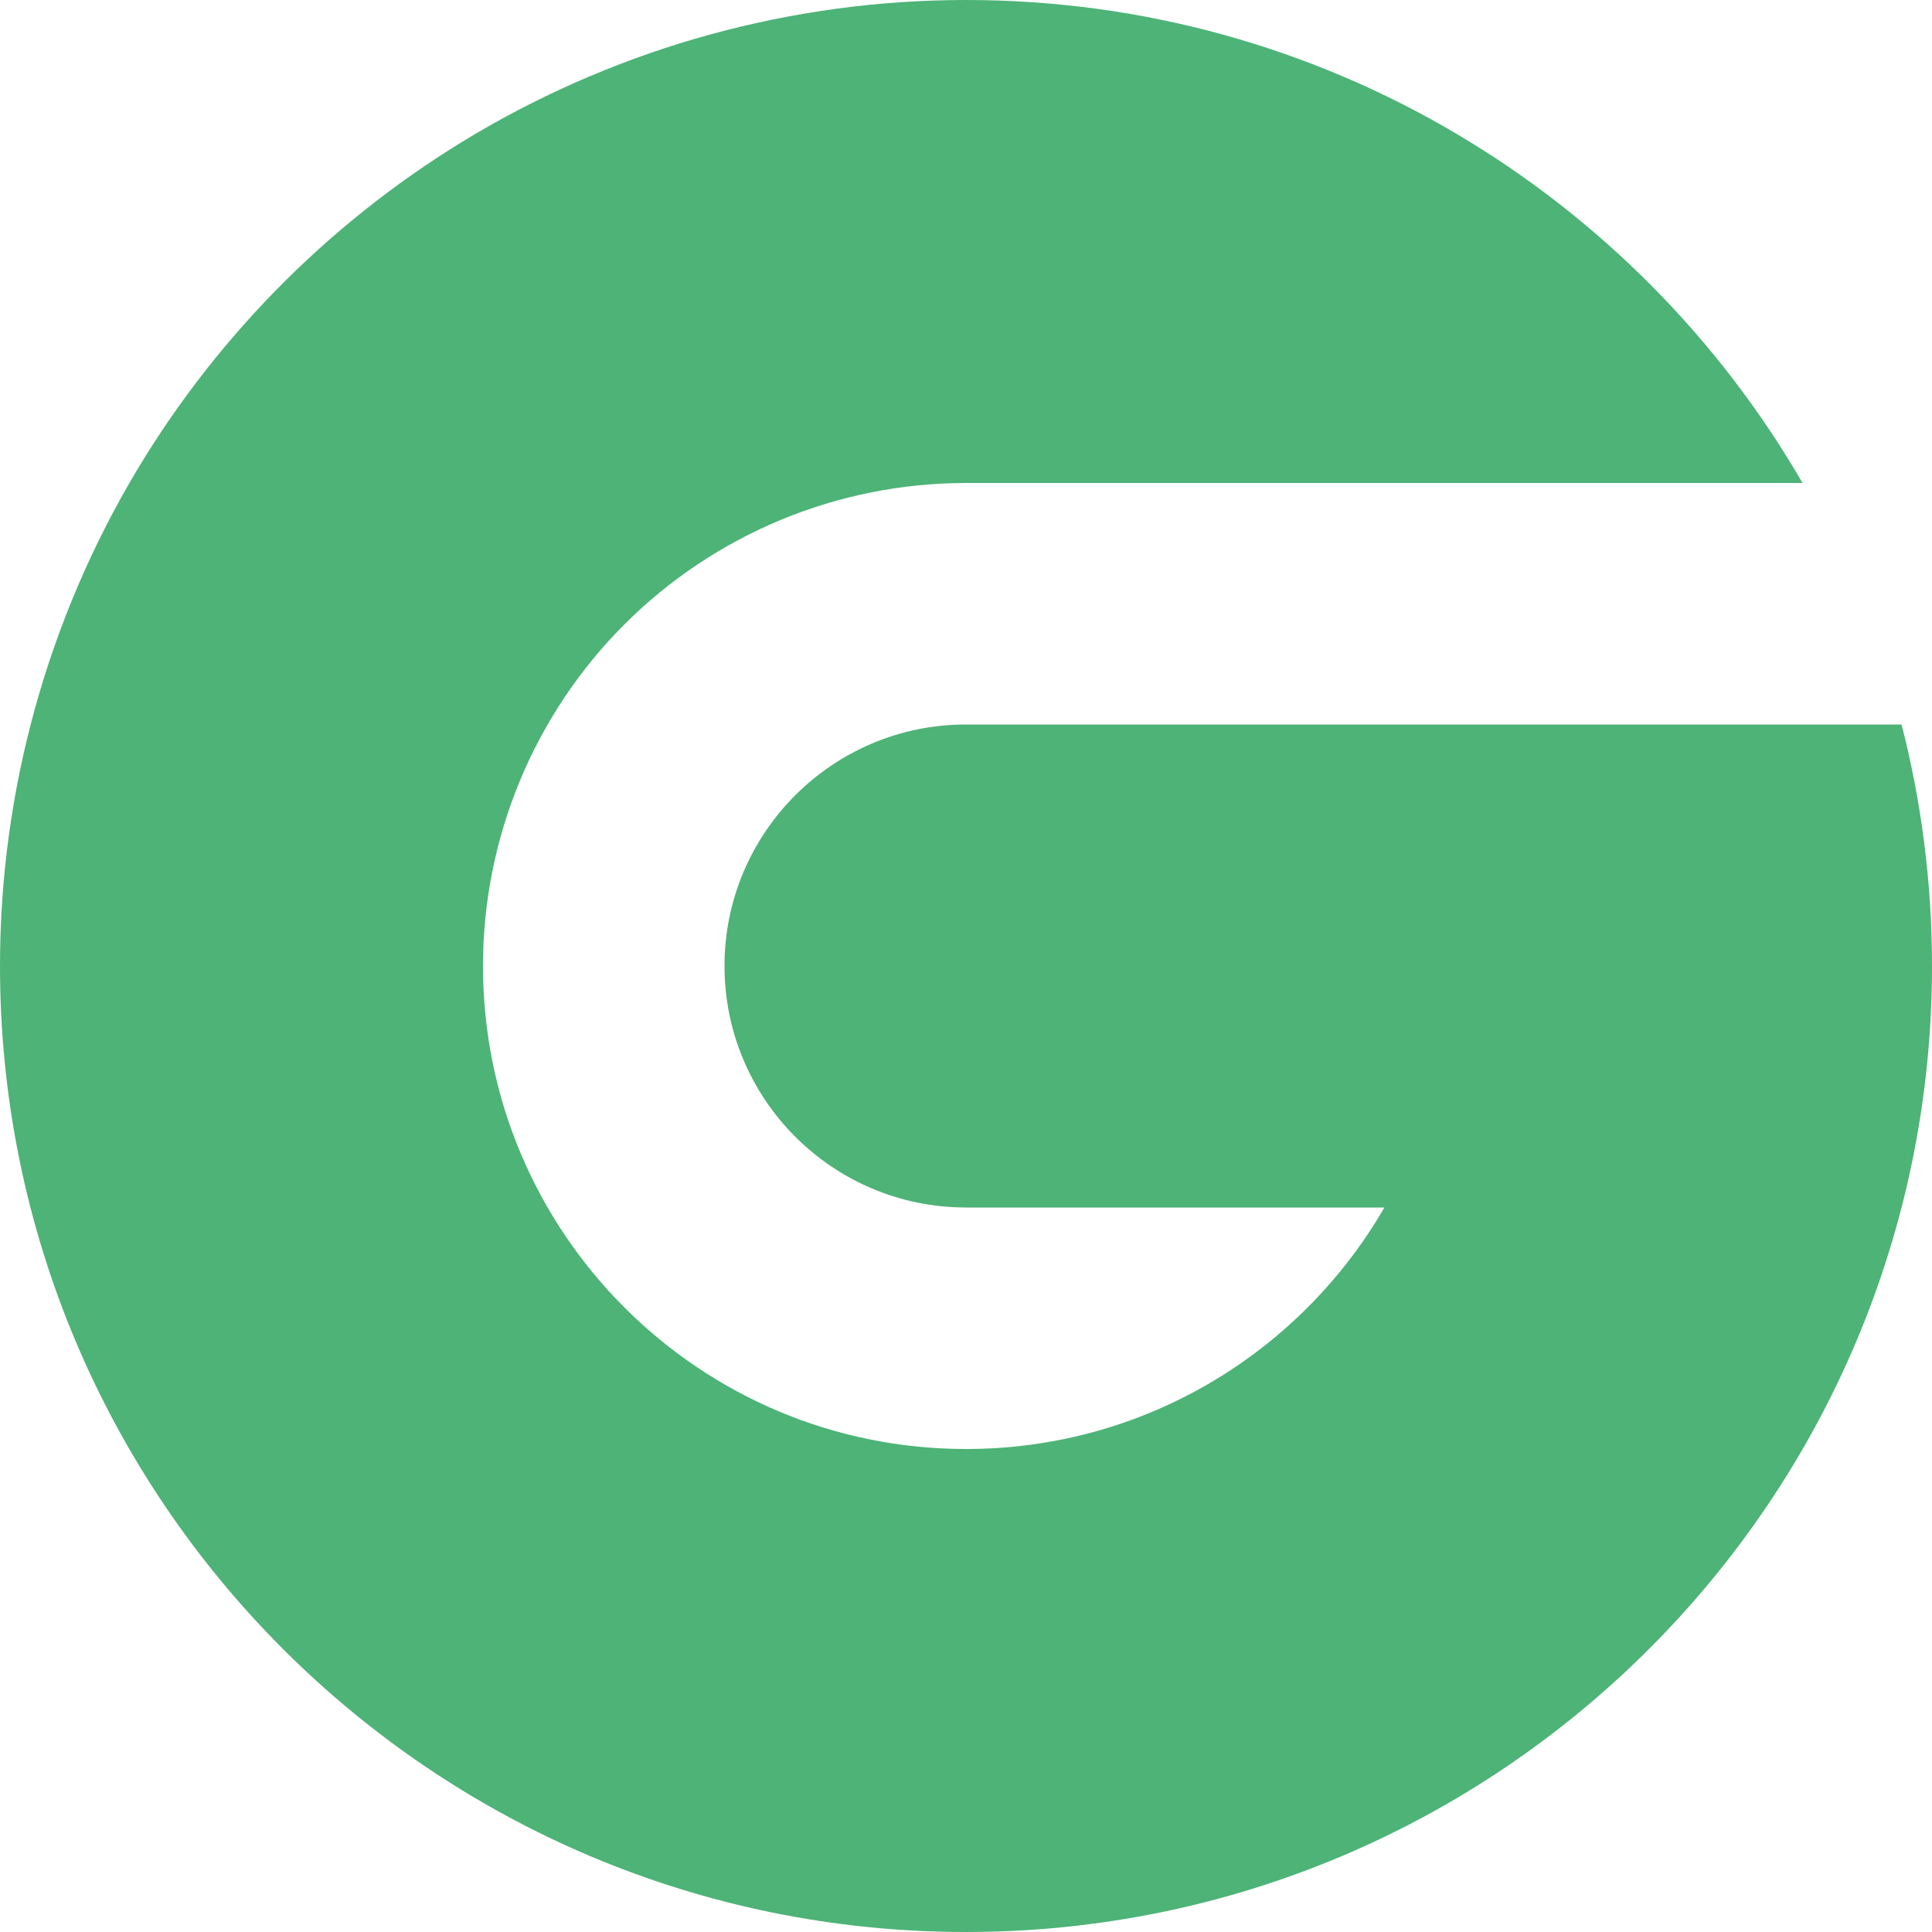
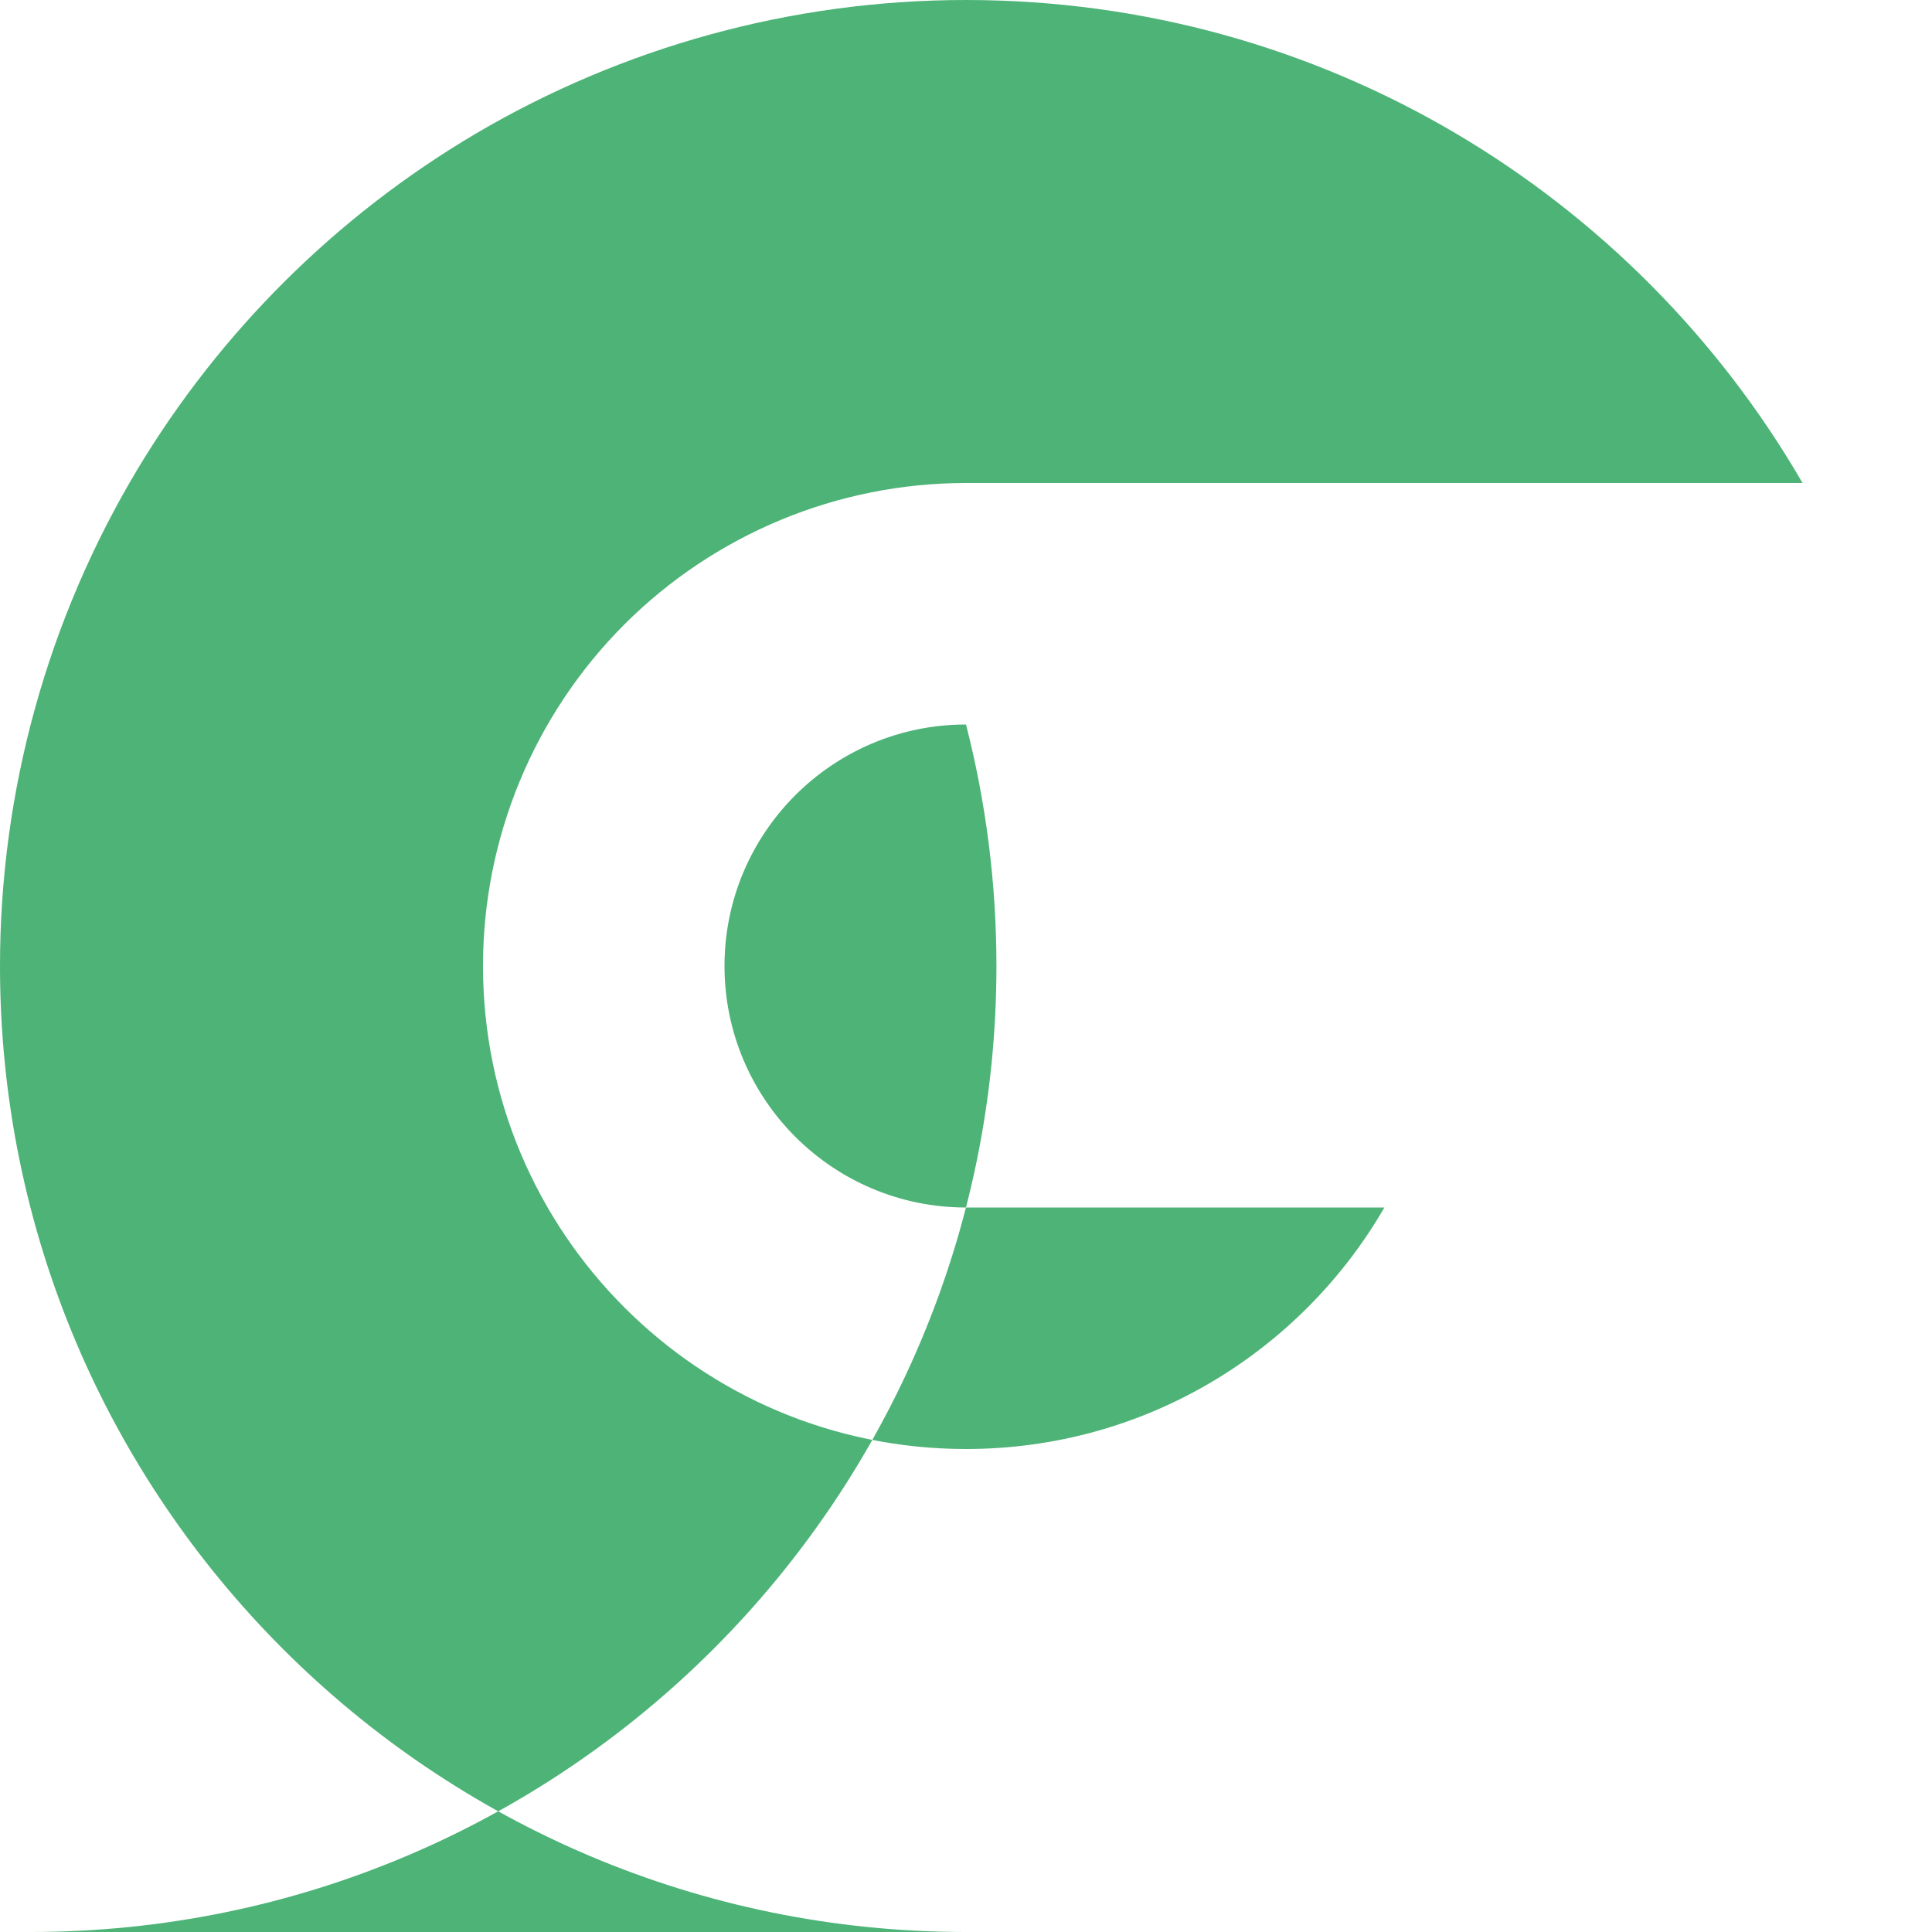
<svg xmlns="http://www.w3.org/2000/svg" width="100%" height="100%" viewBox="0 0 16 16" version="1.1" xml:space="preserve" style="fill-rule:evenodd;clip-rule:evenodd;stroke-linejoin:round;stroke-miterlimit:2;">
-   <path d="M8,16c-4.417,0 -8,-3.583 -8,-8c0,-1.458 0.398,-2.875 1.134,-4.106c0.687,-1.146 1.653,-2.106 2.804,-2.786c1.22,-0.719 2.621,-1.108 4.062,-1.108c2.959,0 5.544,1.61 6.928,4l-6.928,0c-1.061,0 -2.078,0.421 -2.829,1.171c-0.75,0.751 -1.171,1.768 -1.171,2.829c0,2.209 1.791,4 4,4c1.481,0 2.773,-0.804 3.465,-2l-3.465,0c-1.104,-0 -2,-0.896 -2,-2c0,-1.104 0.896,-2 2,-2l7.748,0c0.164,0.639 0.252,1.31 0.252,2c0,4.417 -3.583,8 -8,8Z" style="fill:#4db377;" />
+   <path d="M8,16c-4.417,0 -8,-3.583 -8,-8c0,-1.458 0.398,-2.875 1.134,-4.106c0.687,-1.146 1.653,-2.106 2.804,-2.786c1.22,-0.719 2.621,-1.108 4.062,-1.108c2.959,0 5.544,1.61 6.928,4l-6.928,0c-1.061,0 -2.078,0.421 -2.829,1.171c-0.75,0.751 -1.171,1.768 -1.171,2.829c0,2.209 1.791,4 4,4c1.481,0 2.773,-0.804 3.465,-2l-3.465,0c-1.104,-0 -2,-0.896 -2,-2c0,-1.104 0.896,-2 2,-2c0.164,0.639 0.252,1.31 0.252,2c0,4.417 -3.583,8 -8,8Z" style="fill:#4db377;" />
</svg>